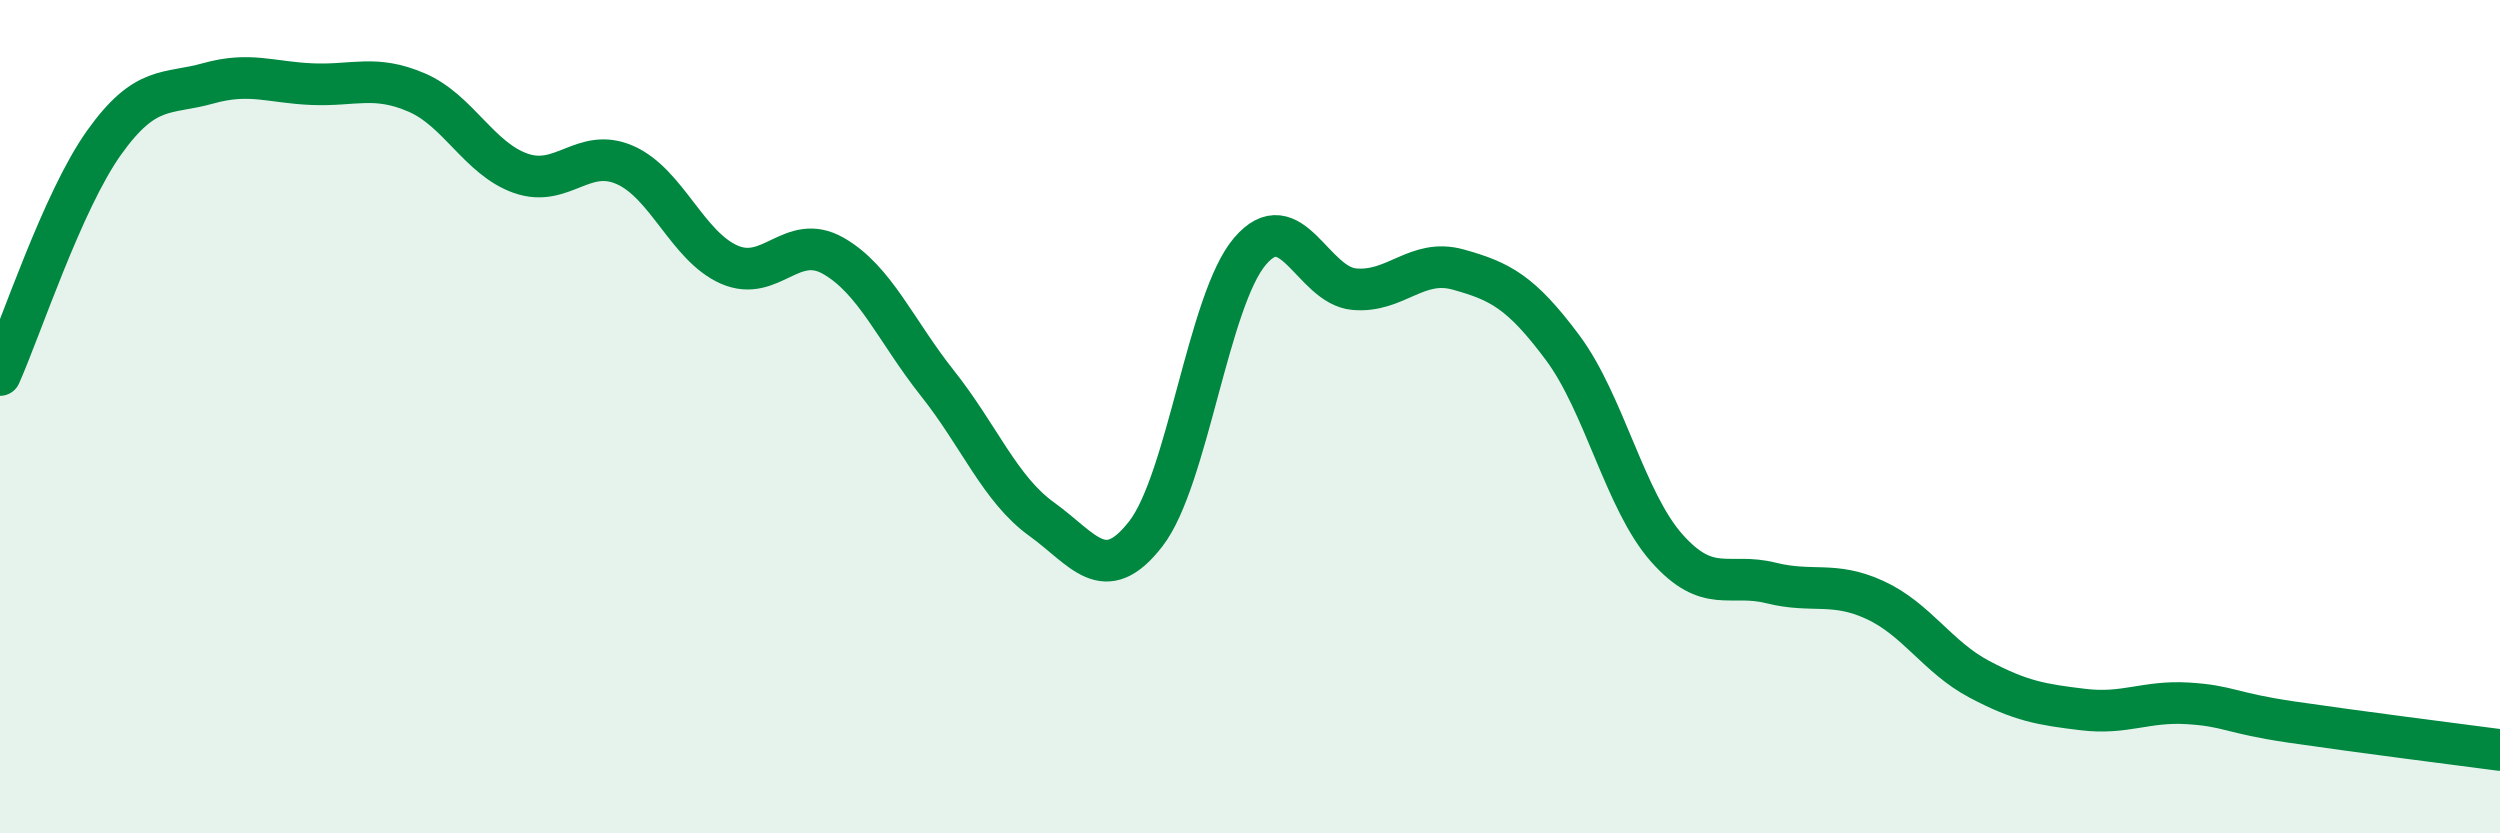
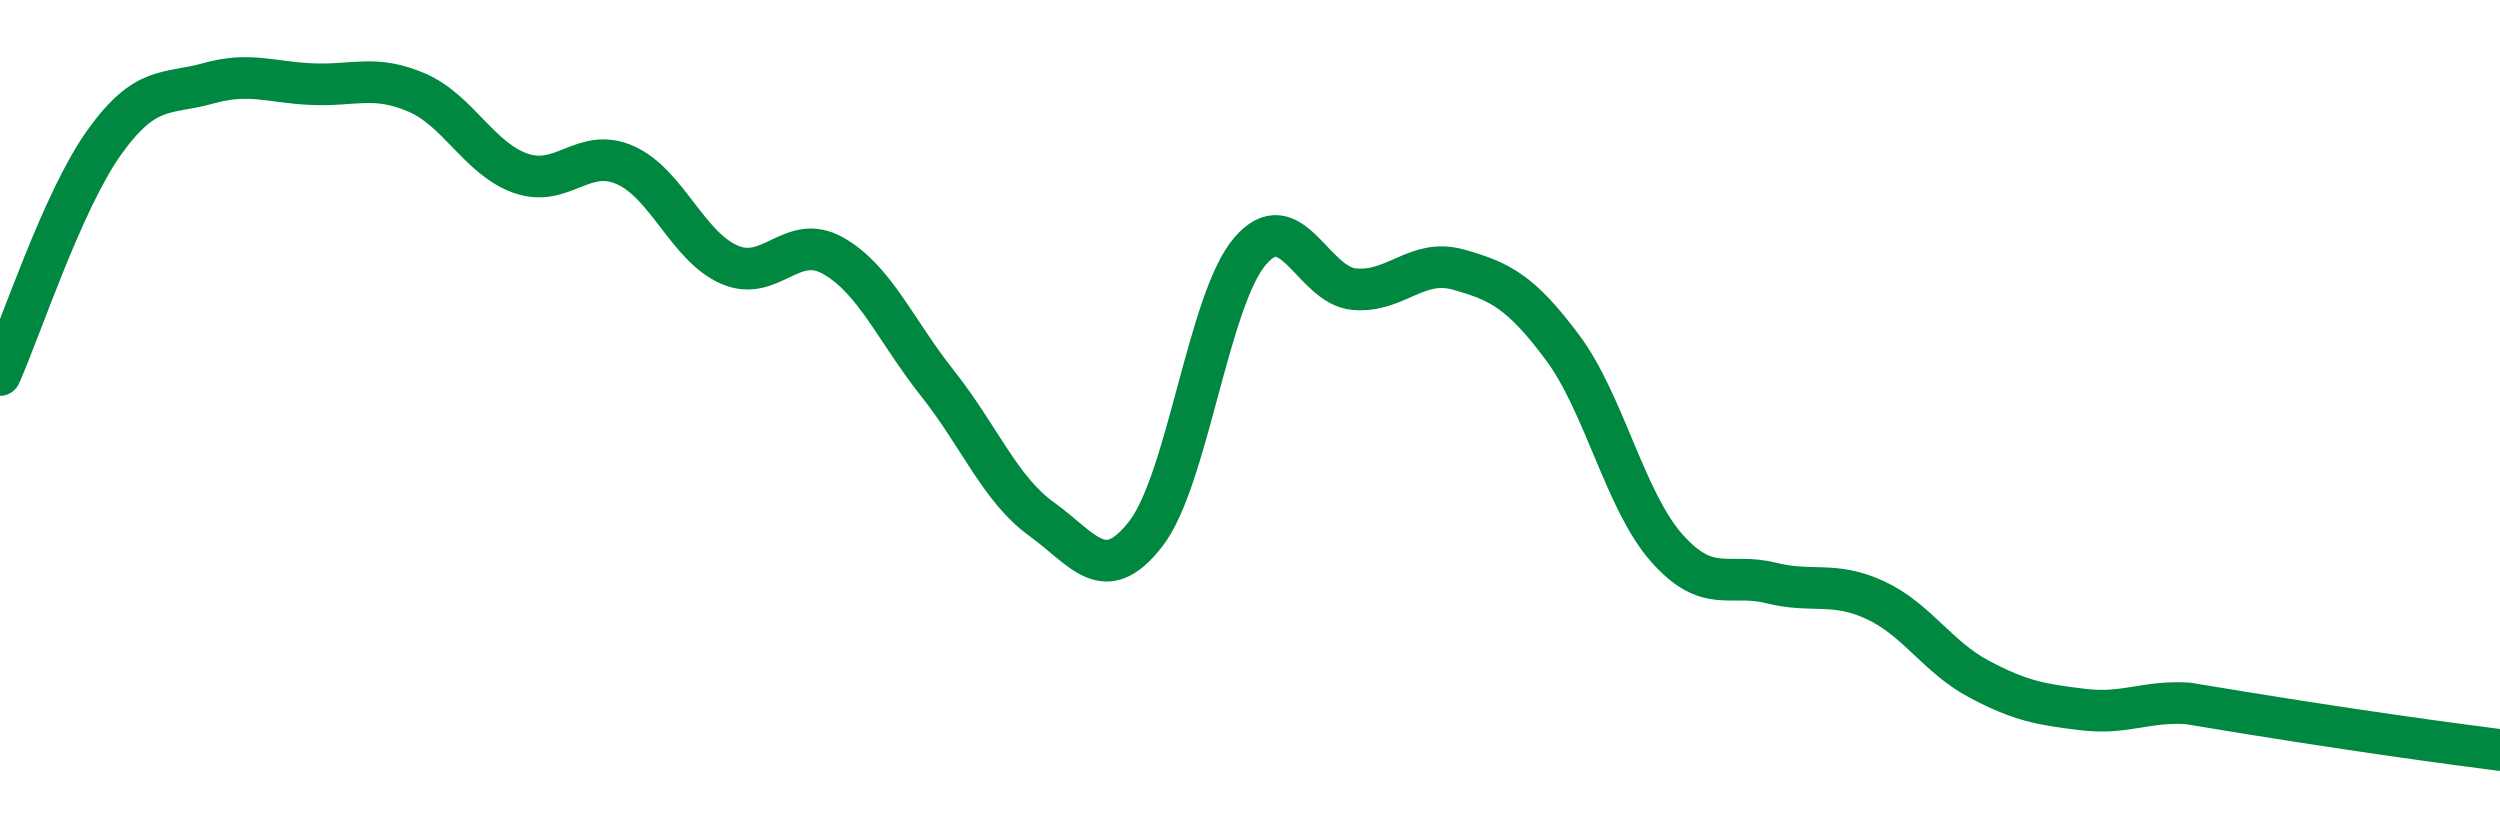
<svg xmlns="http://www.w3.org/2000/svg" width="60" height="20" viewBox="0 0 60 20">
-   <path d="M 0,9 C 0.5,7.88 1.5,4.82 2.5,3.42 C 3.5,2.02 4,2.28 5,2 C 6,1.72 6.5,1.98 7.5,2.02 C 8.5,2.06 9,1.79 10,2.22 C 11,2.65 11.5,3.81 12.5,4.16 C 13.5,4.51 14,3.52 15,3.96 C 16,4.4 16.5,5.91 17.5,6.35 C 18.5,6.79 19,5.57 20,6.14 C 21,6.71 21.5,7.94 22.5,9.2 C 23.5,10.46 24,11.74 25,12.46 C 26,13.18 26.5,14.1 27.5,12.81 C 28.5,11.52 29,7.2 30,6.03 C 31,4.86 31.5,6.85 32.5,6.94 C 33.5,7.03 34,6.19 35,6.47 C 36,6.75 36.5,7 37.5,8.34 C 38.5,9.68 39,12.02 40,13.15 C 41,14.28 41.5,13.74 42.5,13.99 C 43.5,14.24 44,13.94 45,14.4 C 46,14.86 46.5,15.77 47.5,16.3 C 48.5,16.83 49,16.91 50,17.03 C 51,17.15 51.5,16.82 52.5,16.88 C 53.5,16.94 53.5,17.11 55,17.33 C 56.5,17.55 59,17.87 60,18L60 20L0 20Z" fill="#008740" opacity="0.1" stroke-linecap="round" stroke-linejoin="round" />
-   <path d="M 0,9 C 0.5,7.88 1.5,4.82 2.5,3.42 C 3.5,2.02 4,2.28 5,2 C 6,1.72 6.5,1.98 7.5,2.02 C 8.5,2.06 9,1.79 10,2.22 C 11,2.65 11.5,3.81 12.5,4.16 C 13.5,4.51 14,3.52 15,3.96 C 16,4.4 16.5,5.91 17.5,6.35 C 18.5,6.79 19,5.57 20,6.14 C 21,6.71 21.5,7.94 22.5,9.2 C 23.5,10.46 24,11.74 25,12.46 C 26,13.18 26.5,14.1 27.5,12.81 C 28.5,11.52 29,7.2 30,6.03 C 31,4.86 31.5,6.85 32.5,6.94 C 33.5,7.03 34,6.19 35,6.47 C 36,6.75 36.5,7 37.5,8.34 C 38.5,9.68 39,12.02 40,13.15 C 41,14.28 41.5,13.74 42.5,13.99 C 43.5,14.24 44,13.94 45,14.4 C 46,14.86 46.5,15.77 47.5,16.3 C 48.5,16.83 49,16.91 50,17.03 C 51,17.15 51.5,16.82 52.5,16.88 C 53.5,16.94 53.5,17.11 55,17.33 C 56.5,17.55 59,17.87 60,18" stroke="#008740" stroke-width="1" fill="none" stroke-linecap="round" stroke-linejoin="round" />
+   <path d="M 0,9 C 0.5,7.88 1.5,4.82 2.5,3.42 C 3.5,2.02 4,2.28 5,2 C 6,1.72 6.5,1.98 7.5,2.02 C 8.5,2.06 9,1.79 10,2.22 C 11,2.65 11.5,3.81 12.5,4.16 C 13.5,4.51 14,3.52 15,3.96 C 16,4.4 16.5,5.91 17.5,6.35 C 18.5,6.79 19,5.57 20,6.14 C 21,6.71 21.5,7.94 22.5,9.2 C 23.5,10.46 24,11.74 25,12.46 C 26,13.18 26.5,14.1 27.5,12.81 C 28.5,11.52 29,7.2 30,6.03 C 31,4.86 31.5,6.85 32.5,6.94 C 33.5,7.03 34,6.19 35,6.47 C 36,6.75 36.5,7 37.5,8.34 C 38.5,9.68 39,12.02 40,13.15 C 41,14.28 41.5,13.74 42.5,13.99 C 43.5,14.24 44,13.94 45,14.4 C 46,14.86 46.5,15.77 47.5,16.3 C 48.5,16.83 49,16.91 50,17.03 C 51,17.15 51.5,16.82 52.5,16.88 C 56.5,17.55 59,17.87 60,18" stroke="#008740" stroke-width="1" fill="none" stroke-linecap="round" stroke-linejoin="round" />
</svg>